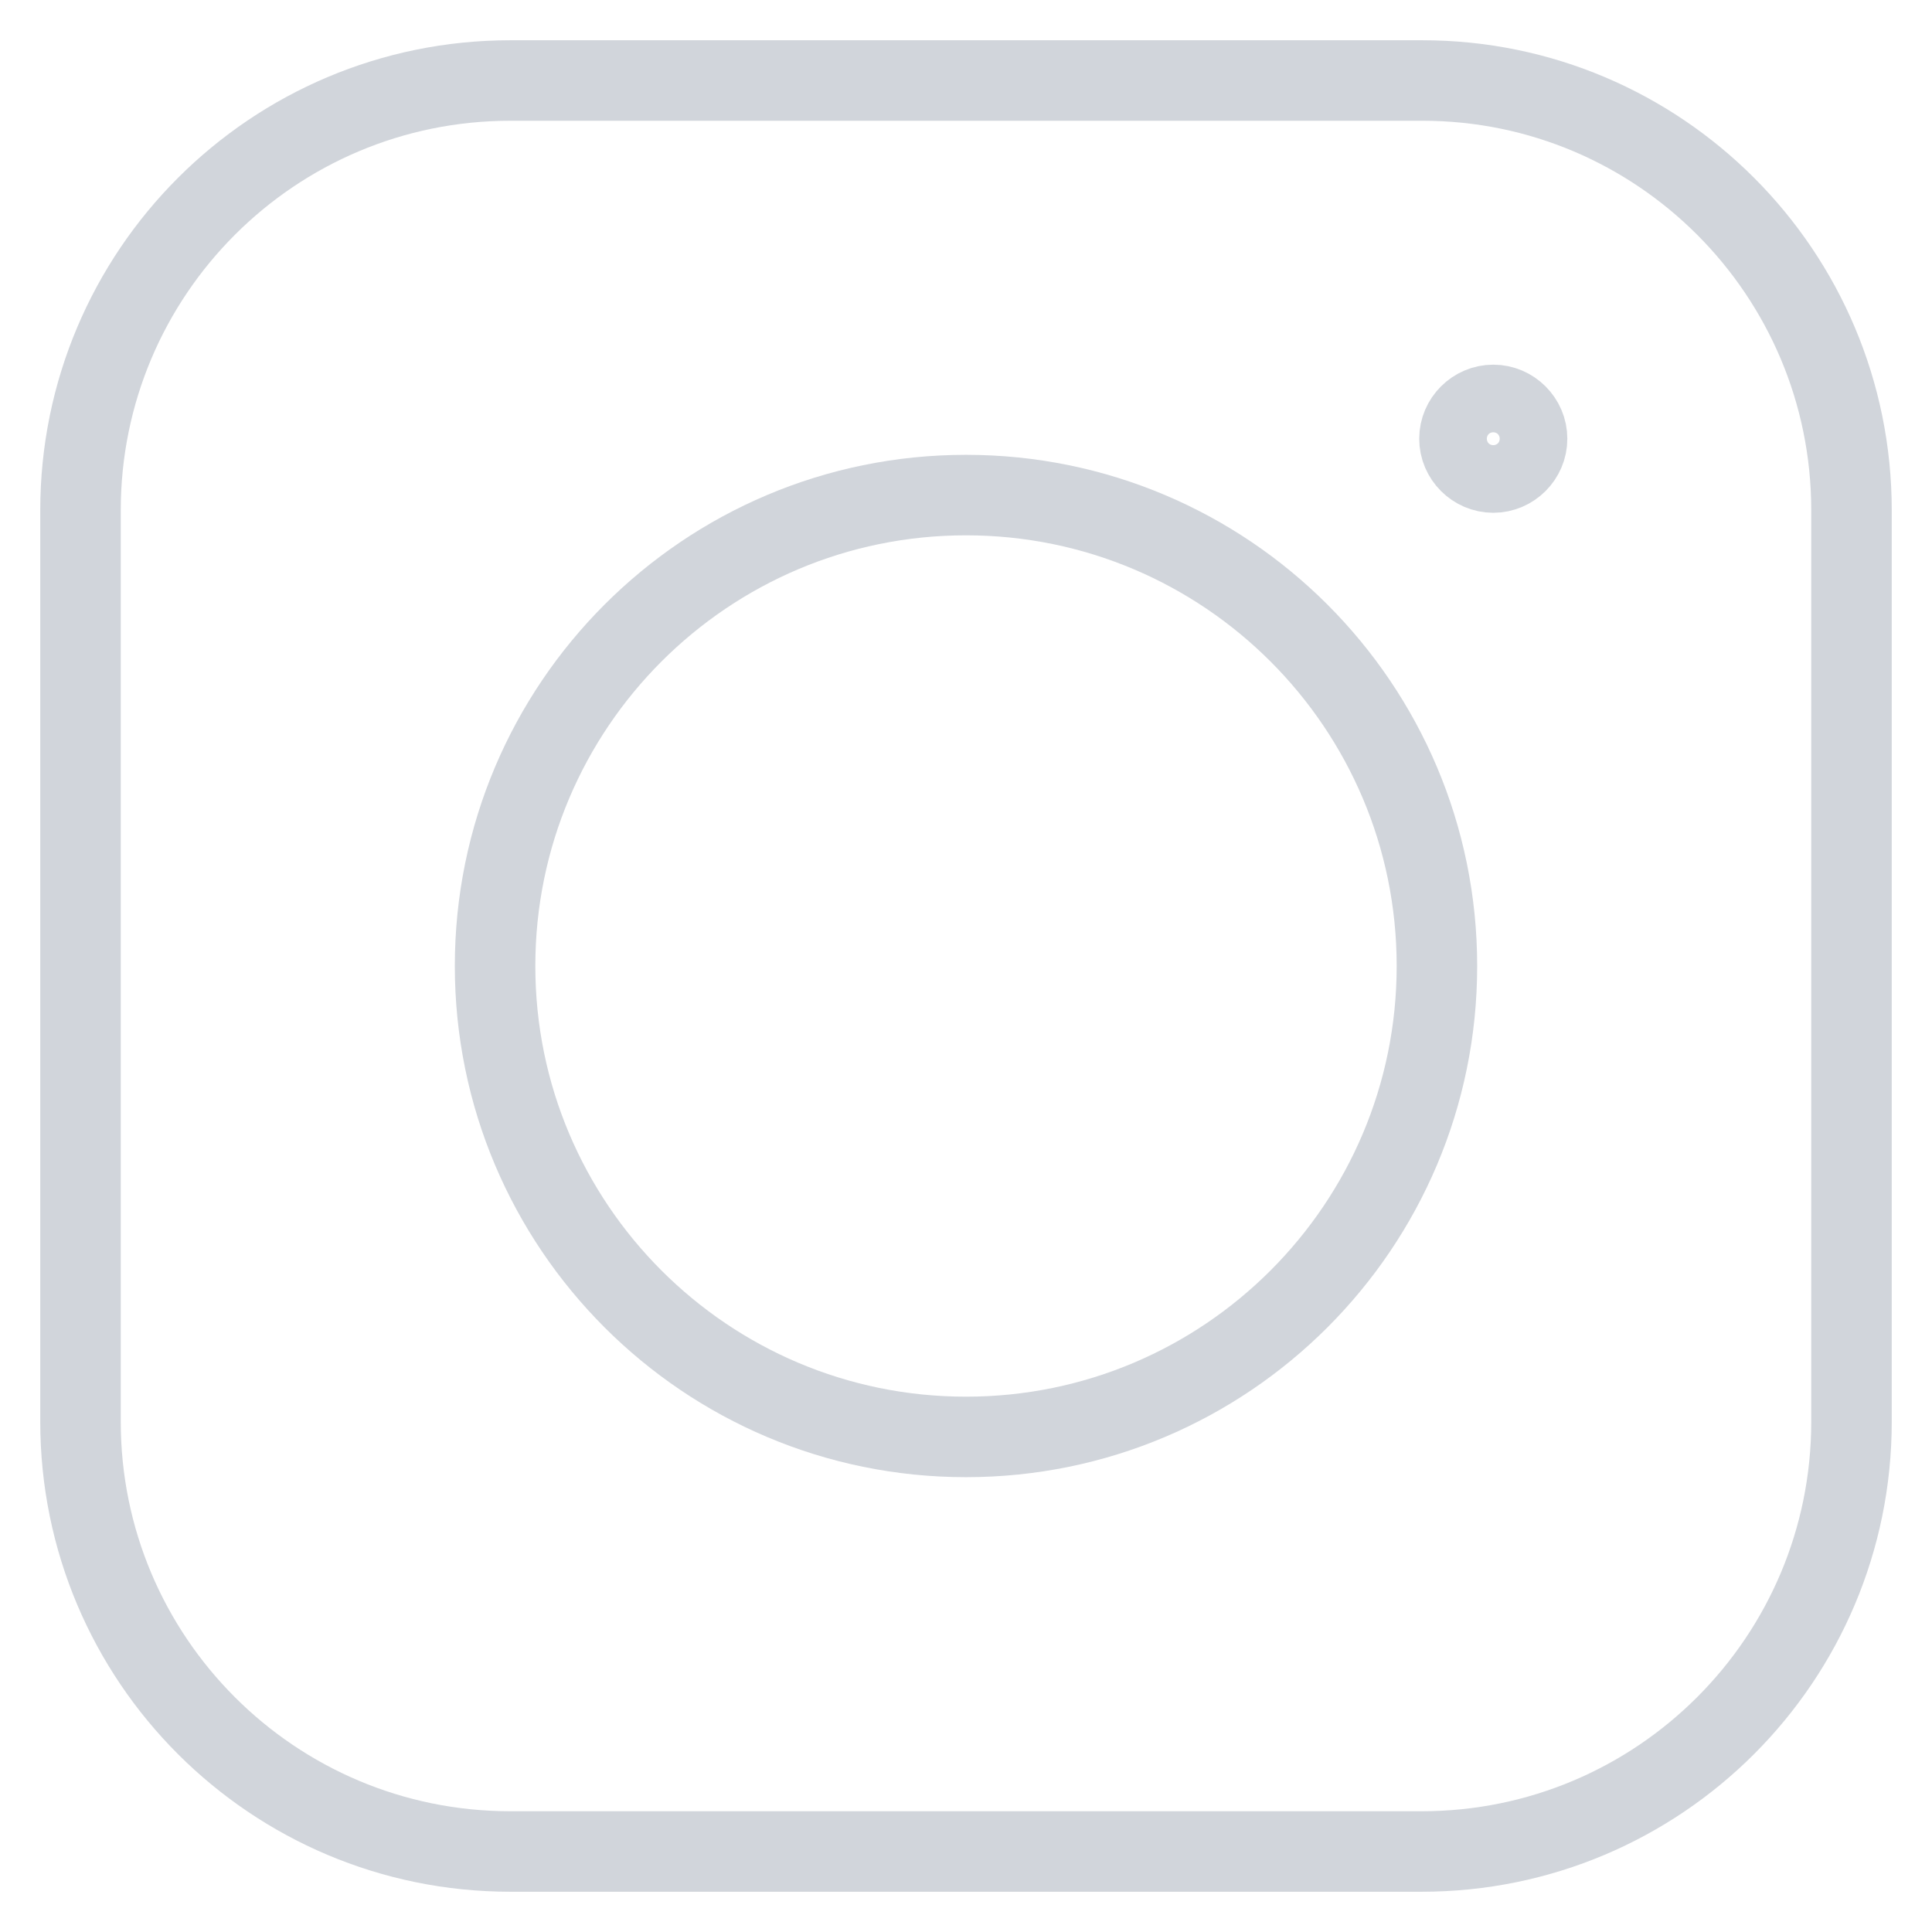
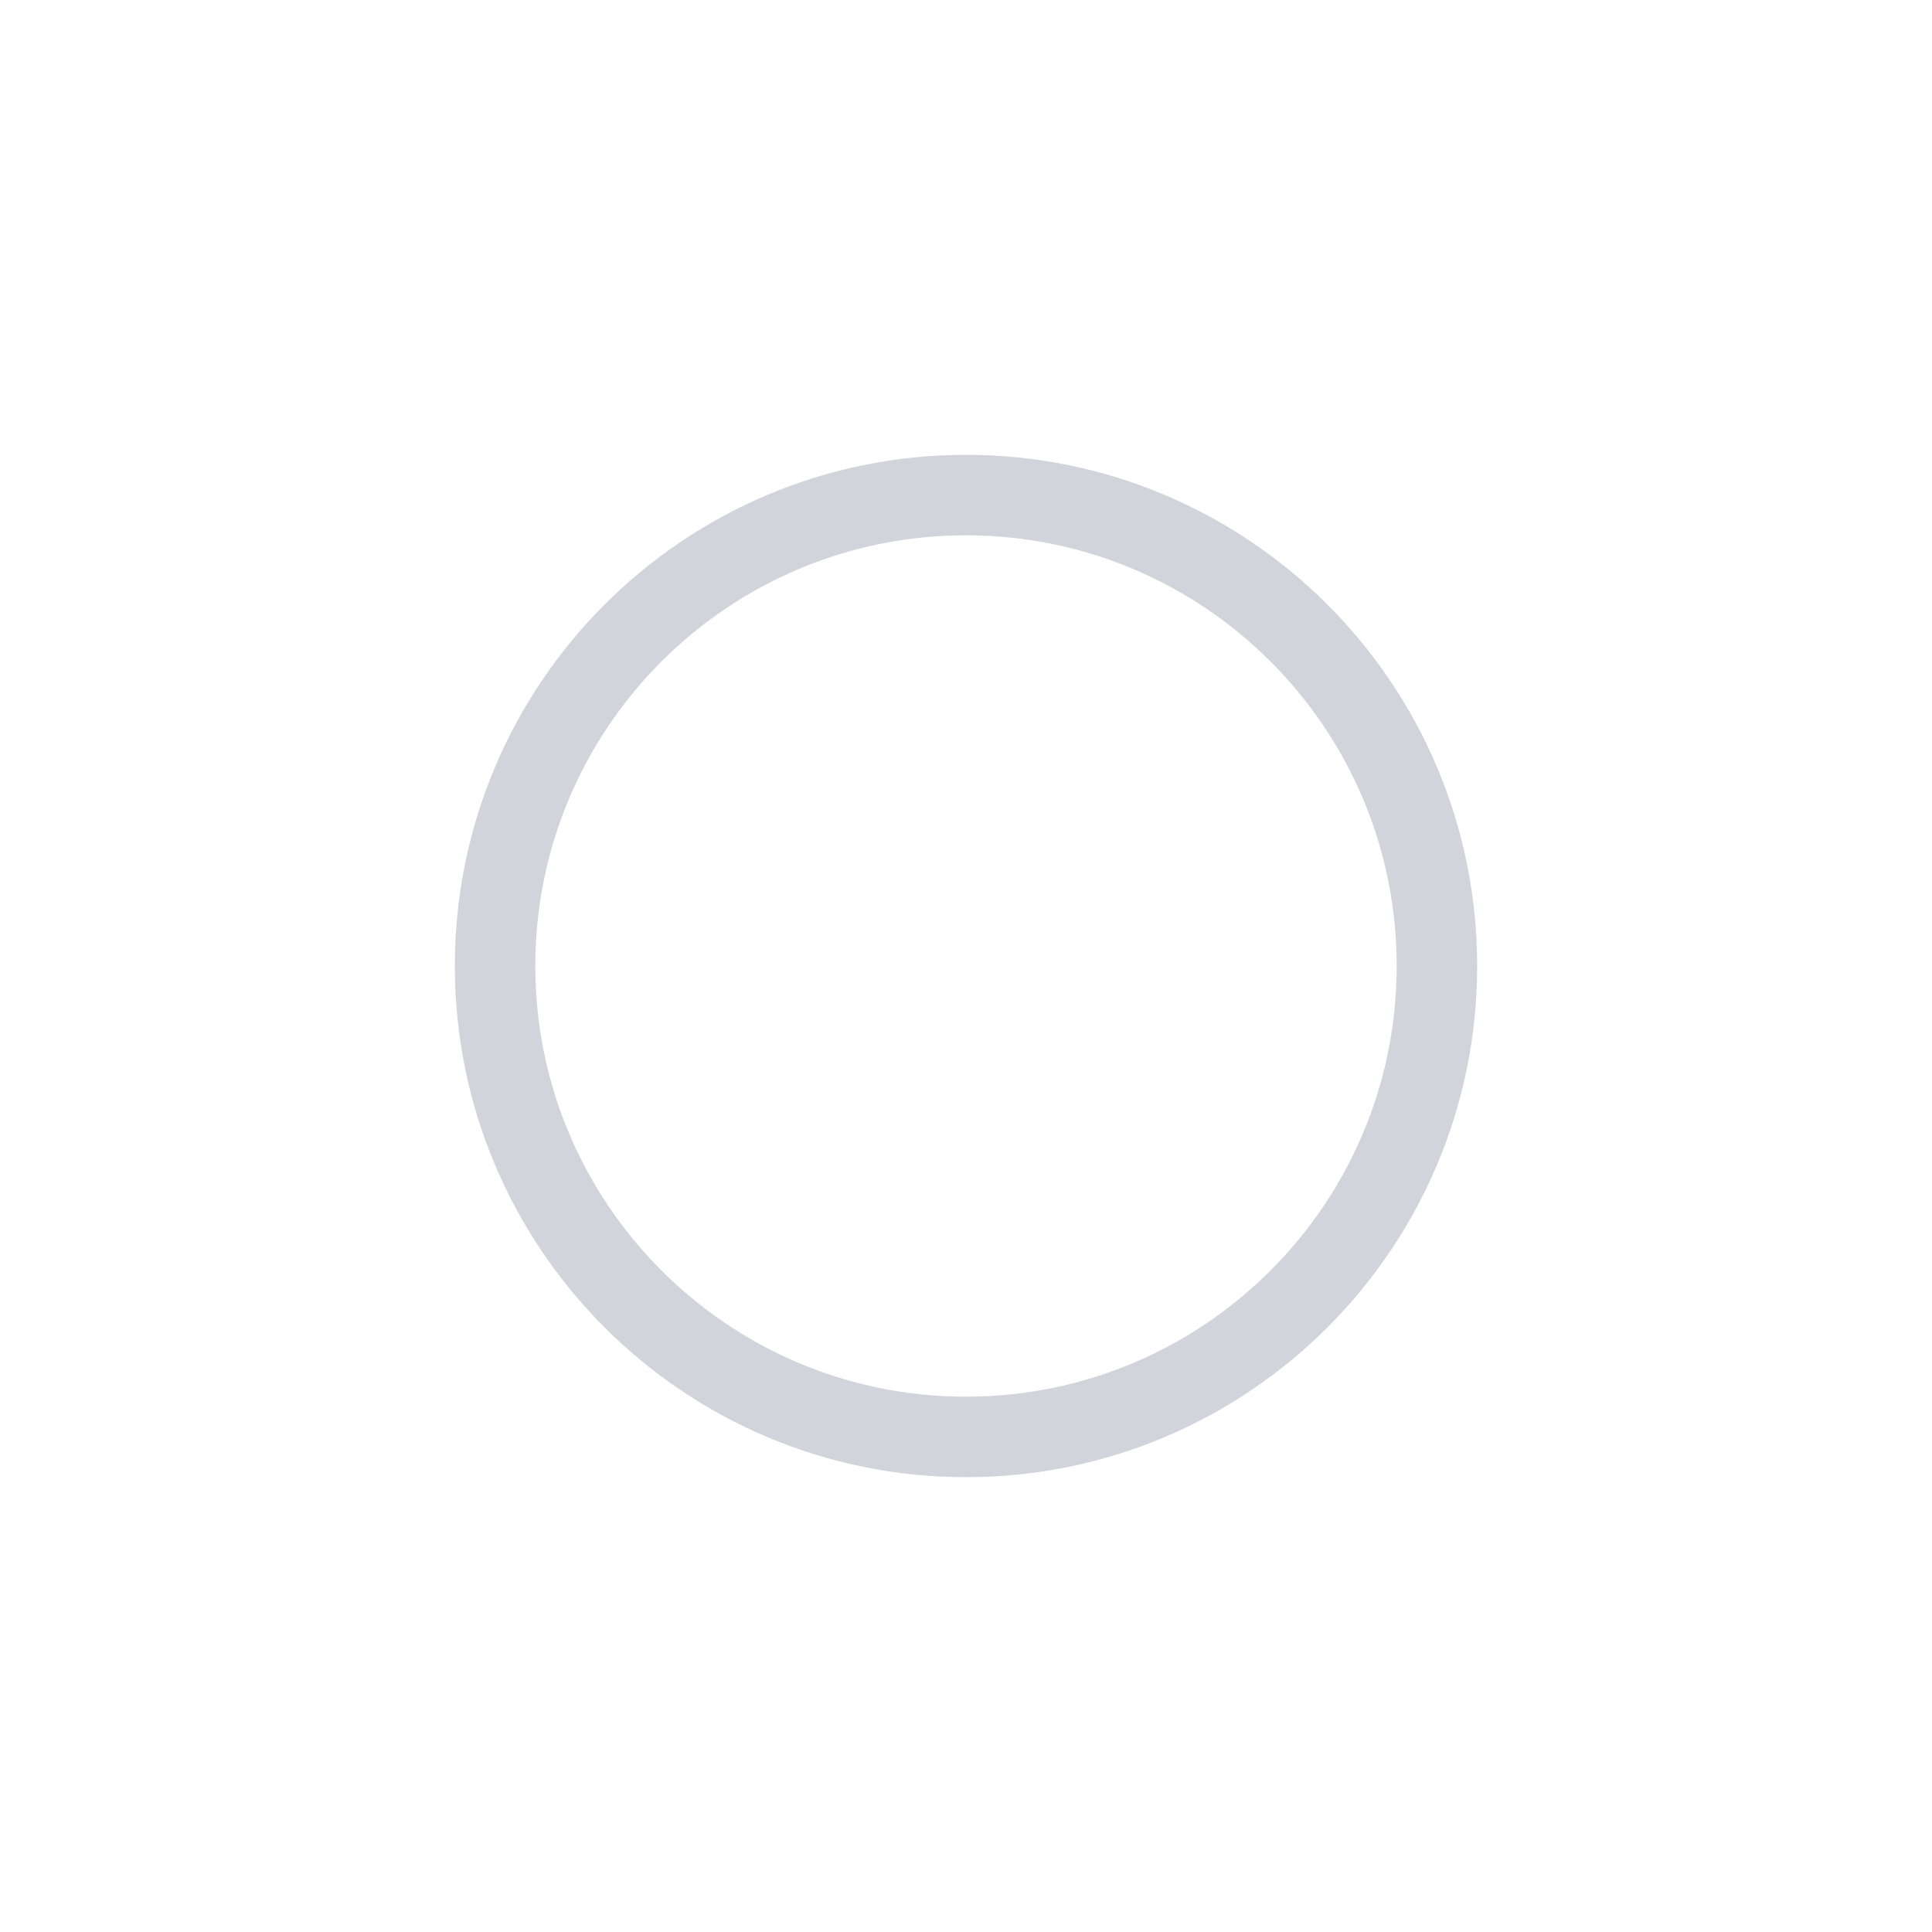
<svg xmlns="http://www.w3.org/2000/svg" version="1.1" id="Layer_1" x="0px" y="0px" viewBox="0 0 24 24" style="enable-background:new 0 0 24 24;" xml:space="preserve">
  <style type="text/css">
	.st0{fill:none;stroke:#000000;stroke-linecap:round;stroke-linejoin:round;stroke-miterlimit:10;}
	
		.st1{fill-rule:evenodd;clip-rule:evenodd;fill:none;stroke:#000000;stroke-linecap:round;stroke-linejoin:round;stroke-miterlimit:10;}
</style>
  <g>
-     <path d="M23,17.66c0,2.95-2.39,5.34-5.34,5.34H6.34C3.39,23,1,20.61,1,17.66V6.34C1,3.39,3.39,1,6.34,1h11.33   C20.61,1,23,3.39,23,6.34V17.66z" fill="none" stroke="#d1d5db" stroke-width="1px" stroke-linecap="round" stroke-miterlimit="10" />
    <path d="M17.85,12c0,3.23-2.62,5.85-5.85,5.85c-3.23,0-5.85-2.62-5.85-5.85c0-3.23,2.62-5.85,5.85-5.85   C15.23,6.15,17.85,8.77,17.85,12z" fill="none" stroke="#d1d5db" stroke-width="1px" stroke-linecap="round" stroke-miterlimit="10" />
-     <path d="M18.97,5.45c0,0.23-0.19,0.42-0.42,0.42c-0.23,0-0.42-0.19-0.42-0.42c0-0.23,0.19-0.42,0.42-0.42   C18.78,5.03,18.97,5.22,18.97,5.45z" fill="none" stroke="#d1d5db" stroke-width="1px" stroke-linecap="round" stroke-miterlimit="10" />
  </g>
</svg>